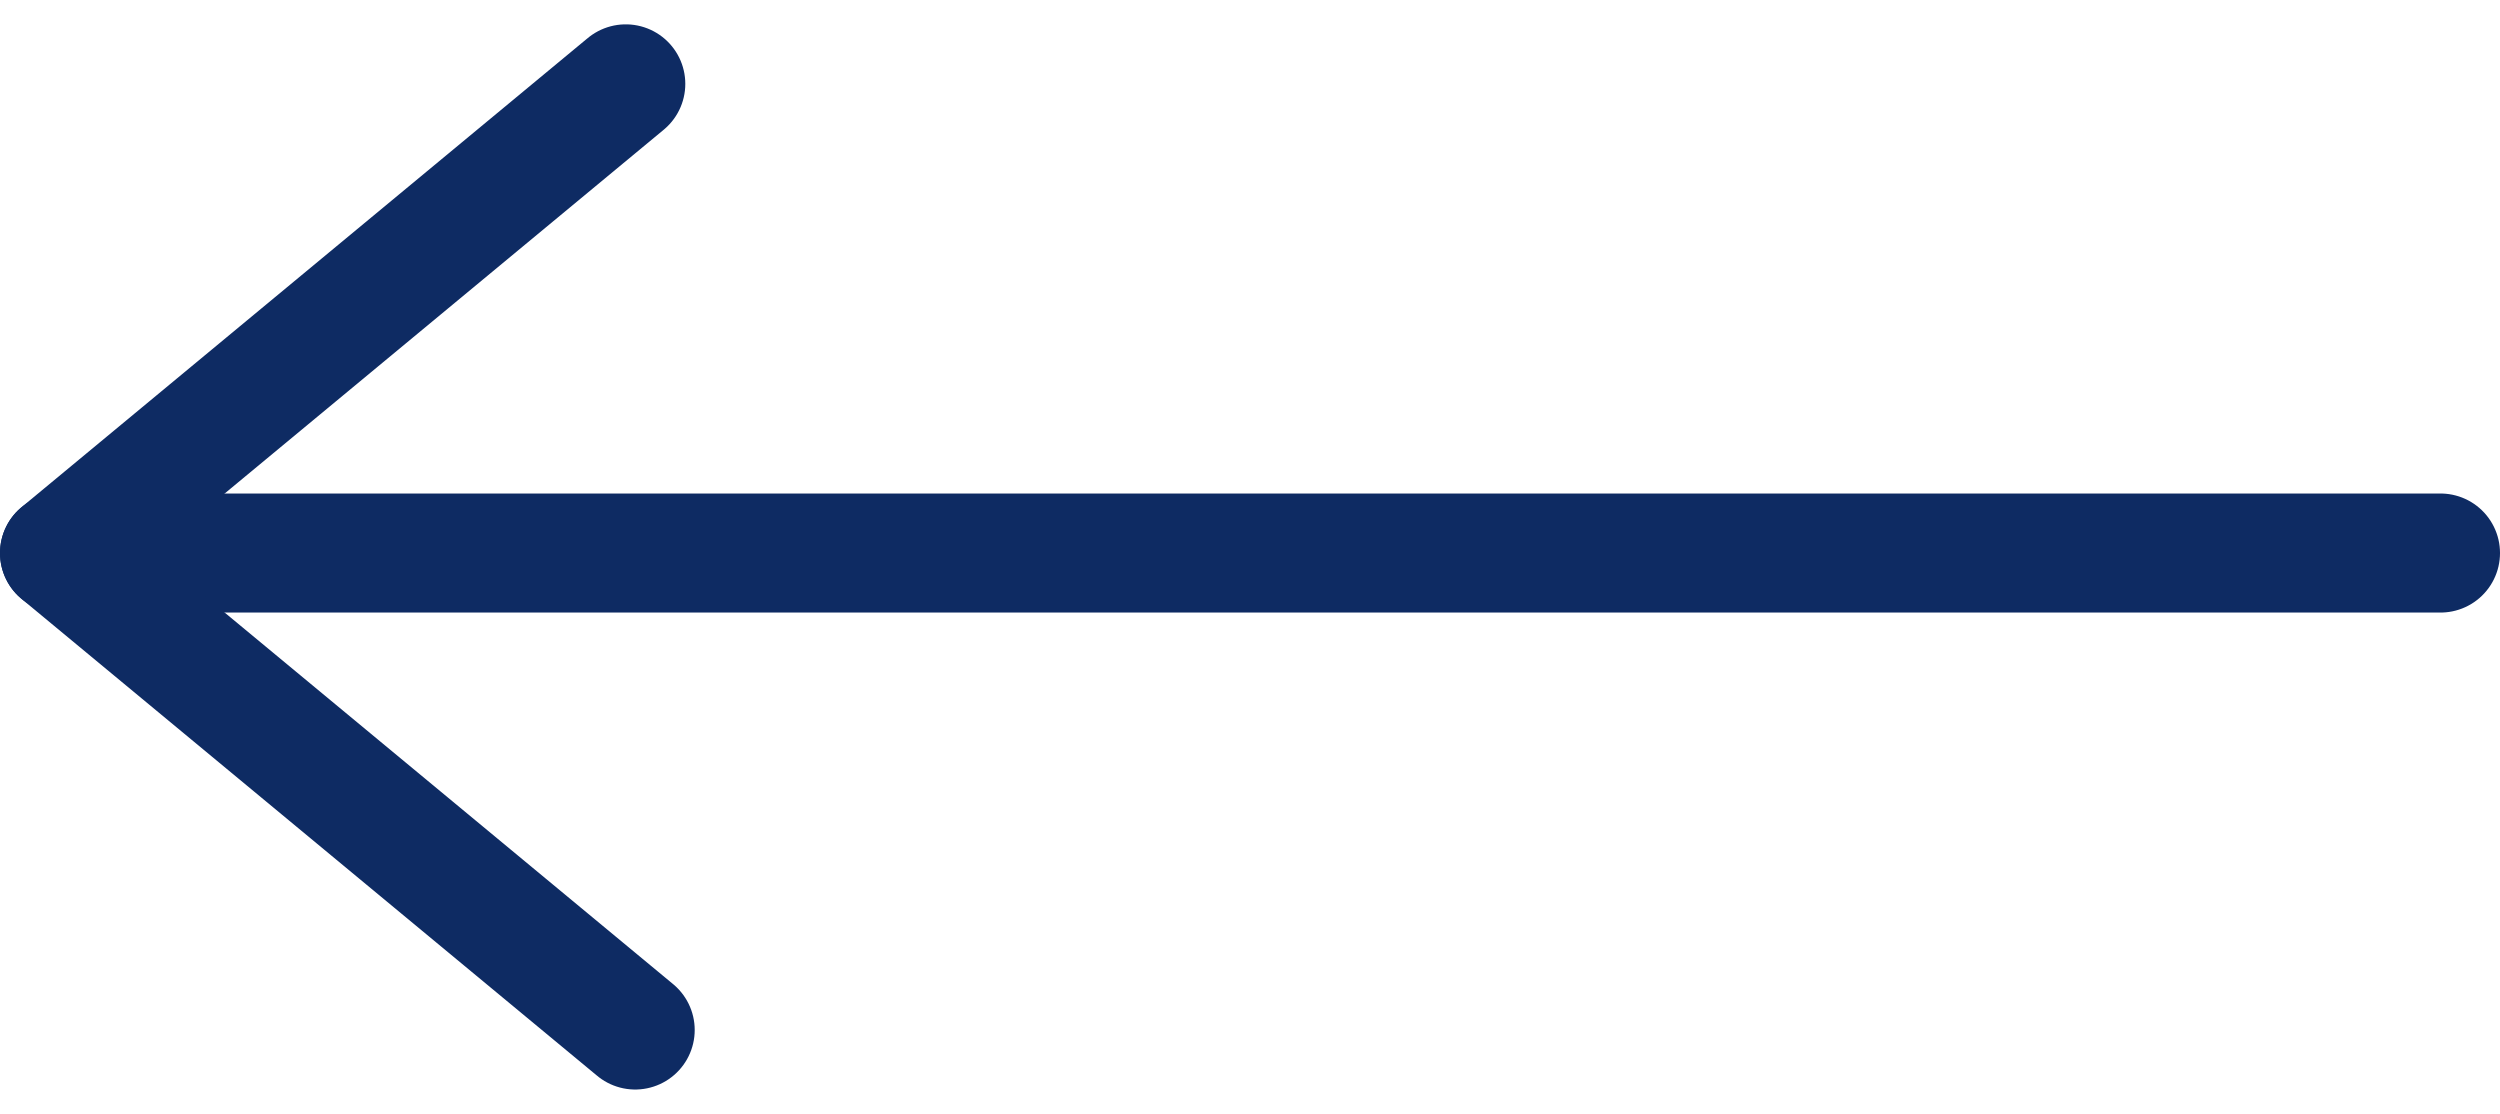
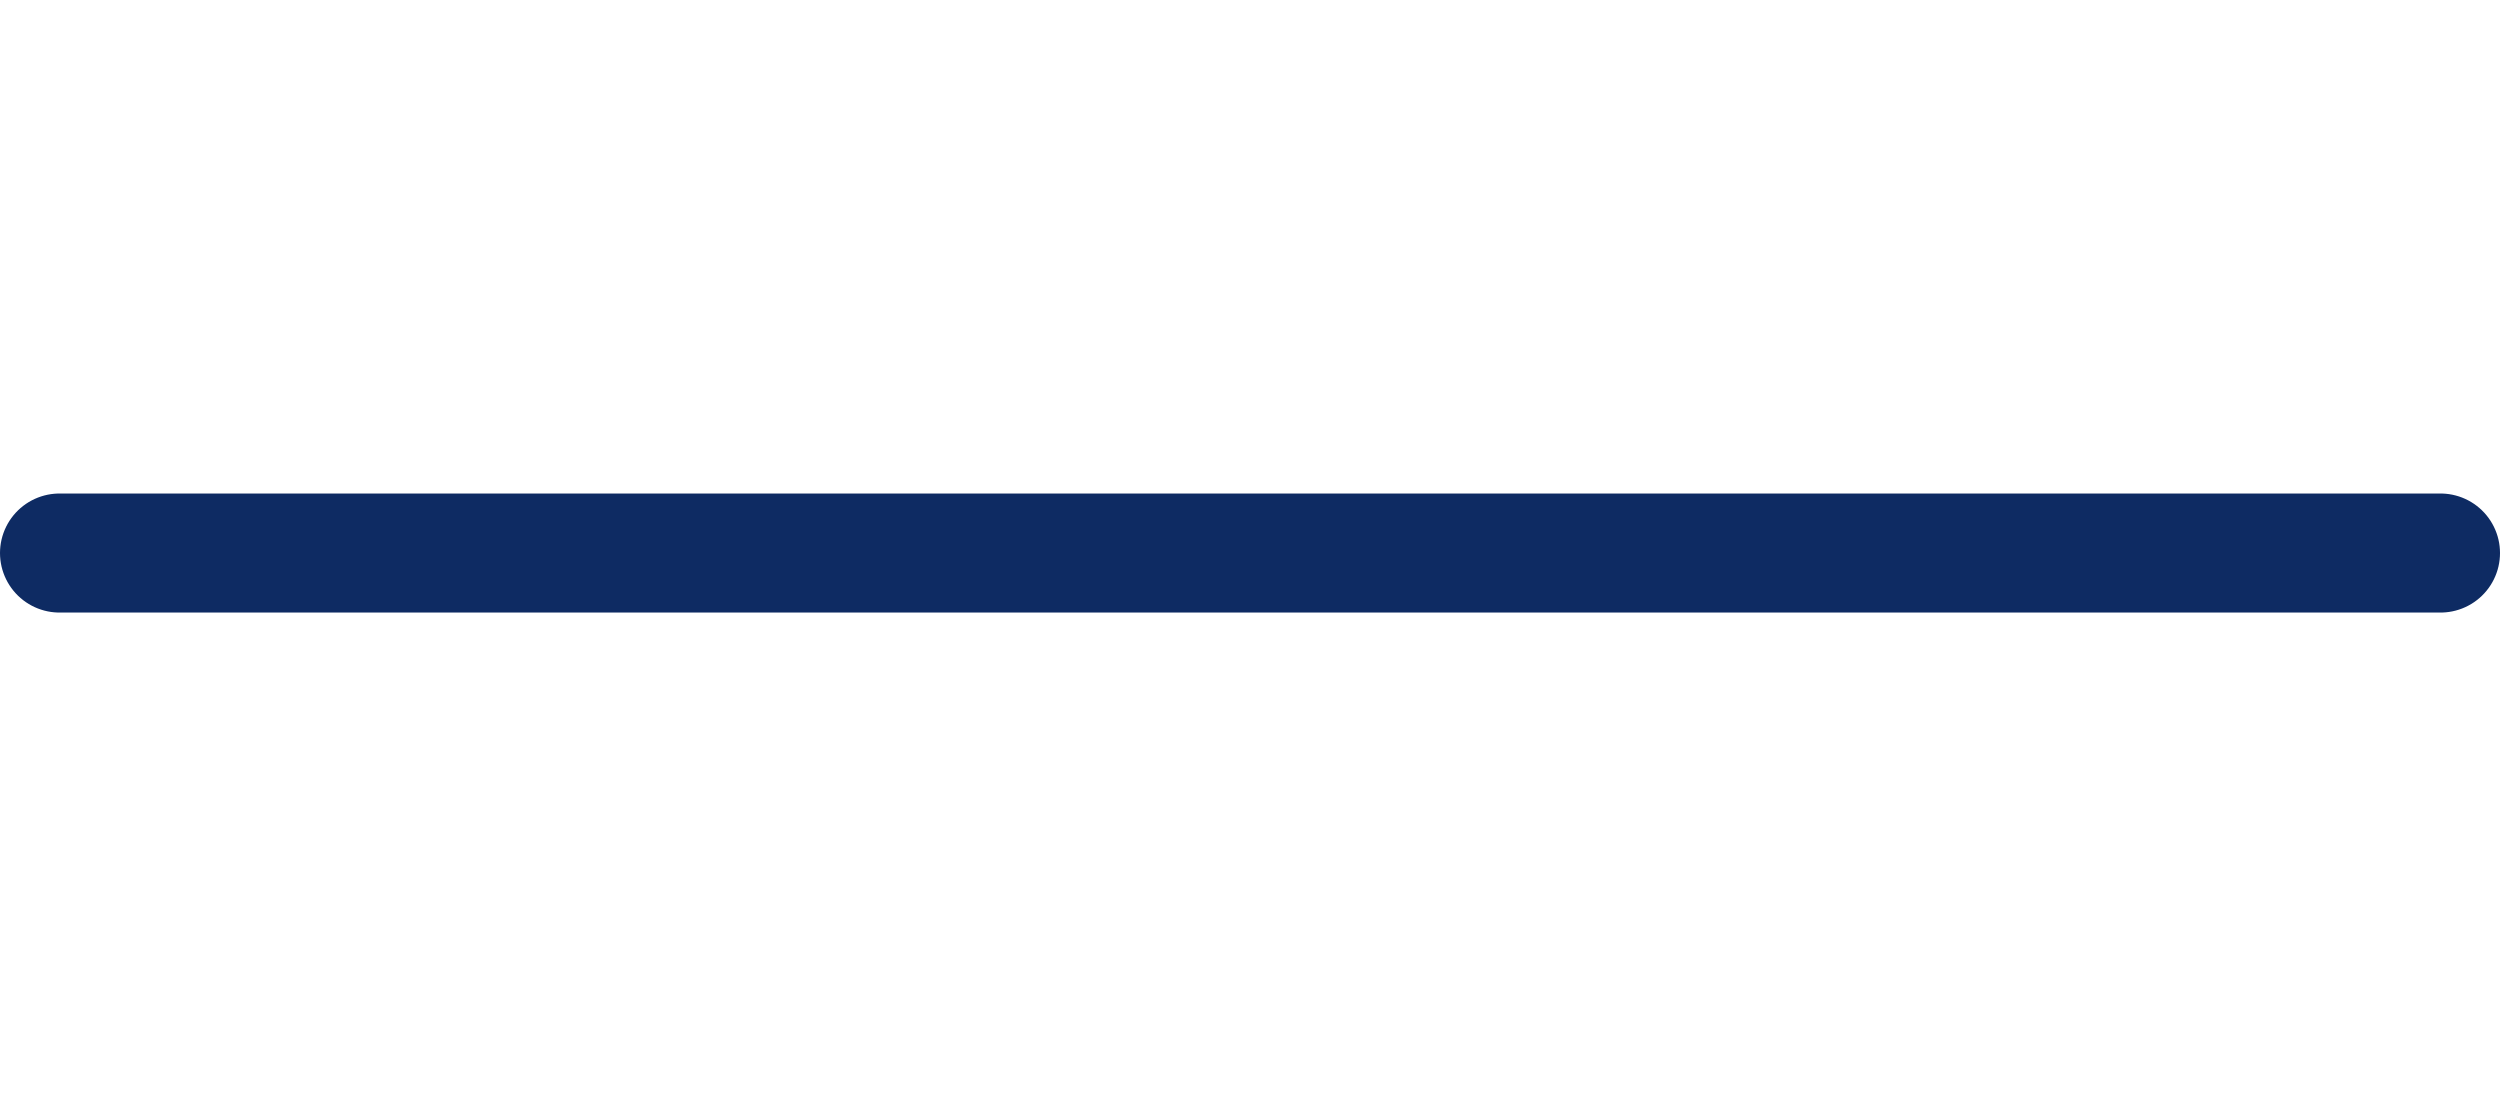
<svg xmlns="http://www.w3.org/2000/svg" width="42" height="18.712" viewBox="0 0 42 18.712">
  <g id="Group_3958" data-name="Group 3958" transform="translate(41 17.304) rotate(180)">
    <line id="Line_12" data-name="Line 12" x2="40" transform="translate(0 8.013)" fill="none" stroke="#0e2b63" stroke-linecap="round" stroke-linejoin="round" stroke-width="2" />
-     <path id="Path_270" data-name="Path 270" d="M671.306,582.448l9.671,8.013-9.513,7.882" transform="translate(-640.977 -582.448)" fill="none" stroke="#0e2b63" stroke-linecap="round" stroke-linejoin="round" stroke-width="2" />
  </g>
</svg>